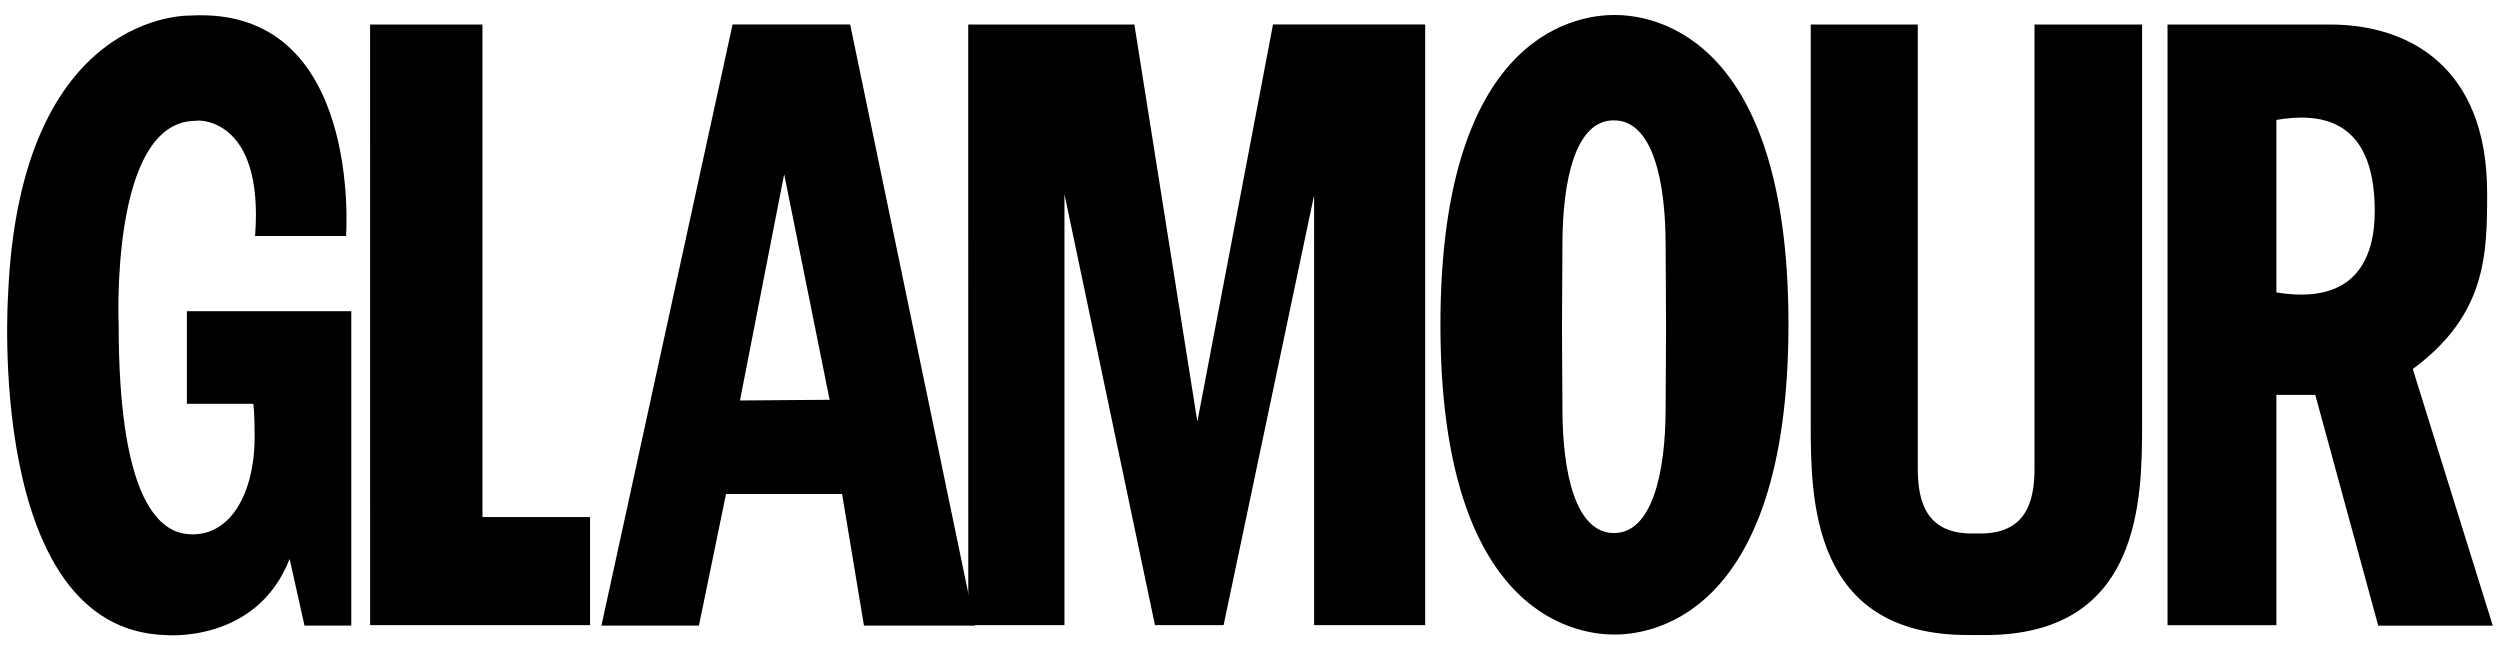
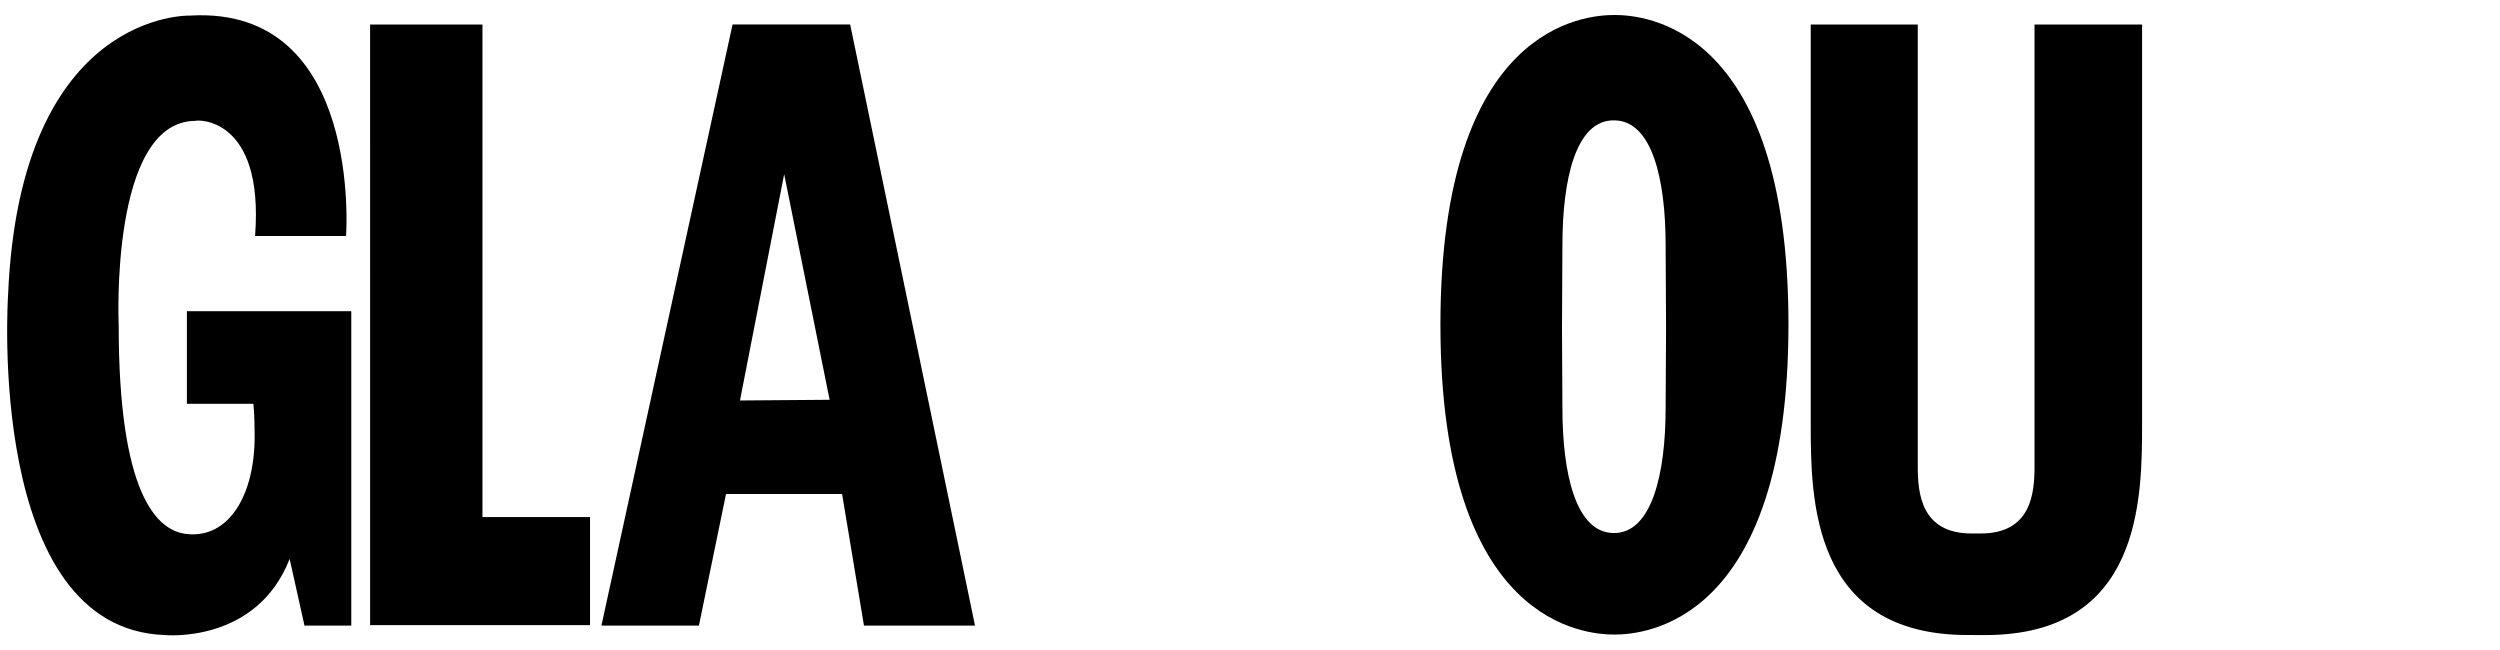
<svg xmlns="http://www.w3.org/2000/svg" width="123" height="32" viewBox="0 0 123 32" fill="none">
  <g clip-path="url(#clip0_2021_15683)">
    <path d="M18.21 30.758H29.03V25.441H23.737V1.206H18.209L18.21 30.758ZM41.828 1.204H36.042L29.59 30.781H34.387L35.72 24.306H41.431L42.507 30.781H47.971L41.828 1.204ZM36.407 19.704L38.581 8.569L40.817 19.669L36.407 19.704Z" fill="black" />
-     <path d="M47.637 1.206H55.811L58.91 20.744L62.632 1.203H70.118V30.757H64.654V9.6L60.201 30.758H56.824L52.371 9.553V30.758H47.639L47.637 1.206ZM118.709 18.156C122.345 15.473 122.367 12.49 122.367 9.485C122.367 3.311 118.537 1.207 114.645 1.207H106.642V30.76H111.998V19.428H113.912L117.009 30.783H122.645L118.709 18.156ZM111.998 14.386V5.9C113.934 5.575 116.838 5.644 116.838 10.386C116.838 12.652 115.935 15.034 111.998 14.387" fill="black" />
    <path d="M12.573 11.611H17.026C17.026 11.611 17.865 0.279 9.368 0.766C9.368 0.766 0.979 0.465 0.397 14.526C0.397 14.526 -0.722 30.944 8.119 31.245C8.119 31.245 12.615 31.686 14.25 27.499L14.981 30.781H17.283V15.311H9.195V19.867H12.464C12.464 19.867 12.529 20.308 12.529 21.463C12.529 24.399 11.238 26.503 9.184 26.273C7.678 26.11 5.839 24.238 5.839 16.006C5.839 16.006 5.386 5.946 9.626 5.946C9.626 5.9 13.004 5.668 12.55 11.612M97.669 31.245C105.369 31.245 105.391 24.539 105.391 20.816V1.206H100.098V22.965C100.098 24.282 99.926 26.247 97.453 26.247H97C94.526 26.247 94.354 24.281 94.354 22.965V1.206H89.088V20.813C89.088 24.525 89.109 31.243 96.81 31.243L97.669 31.245Z" fill="black" />
    <path d="M87.992 15.958C87.992 30.758 80.806 31.22 79.431 31.22C78.055 31.22 70.869 30.779 70.869 15.979C70.869 1.179 78.055 0.738 79.431 0.738C80.786 0.738 87.992 1.156 87.992 15.956V15.958ZM76.871 12.072L76.85 16.144L76.871 20.076C76.871 23.335 77.538 26.226 79.41 26.226C81.26 26.226 81.949 23.336 81.949 20.076L81.97 16.144L81.949 12.072C81.949 8.813 81.282 5.922 79.41 5.922C77.538 5.899 76.871 8.789 76.871 12.072Z" fill="black" />
  </g>
  <defs>
    <clipPath id="clip0_2021_15683">
      <rect width="123" height="31" fill="white" transform="translate(0 0.5)" />
    </clipPath>
  </defs>
</svg>